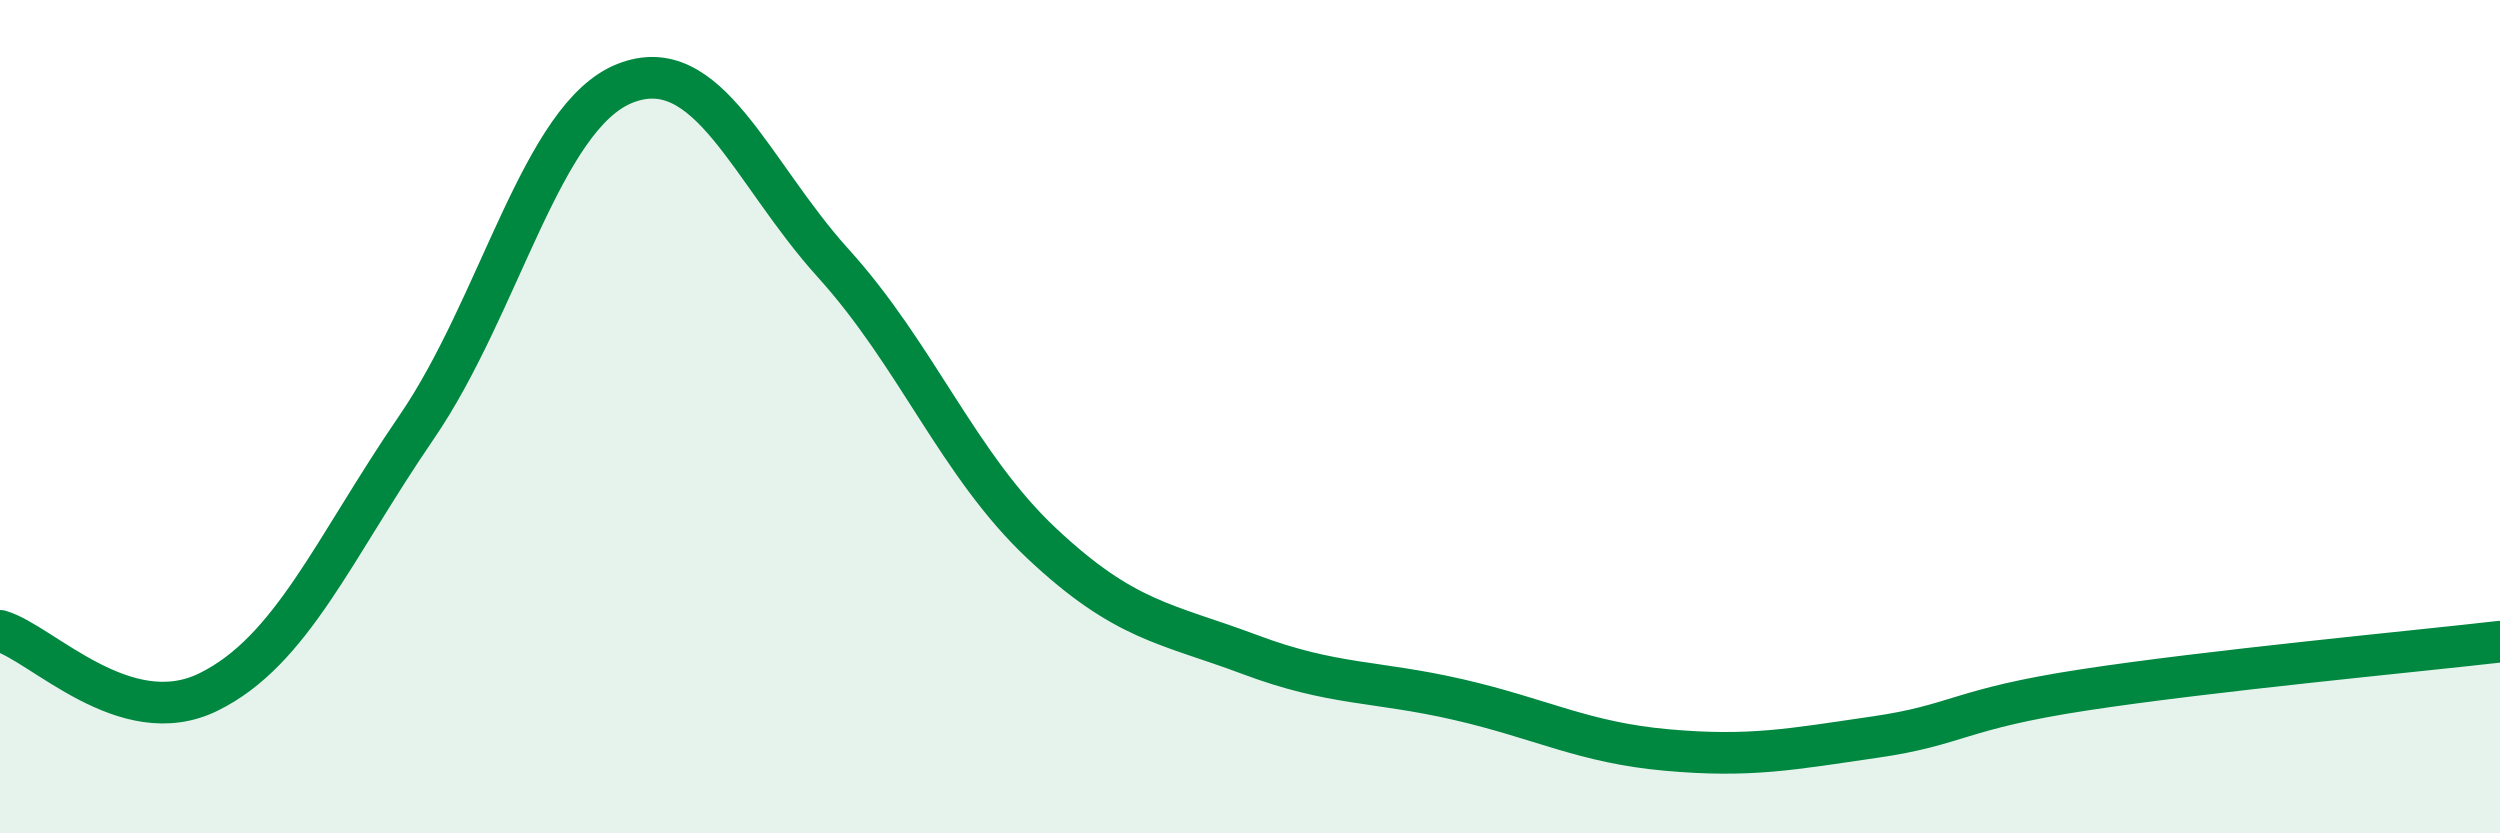
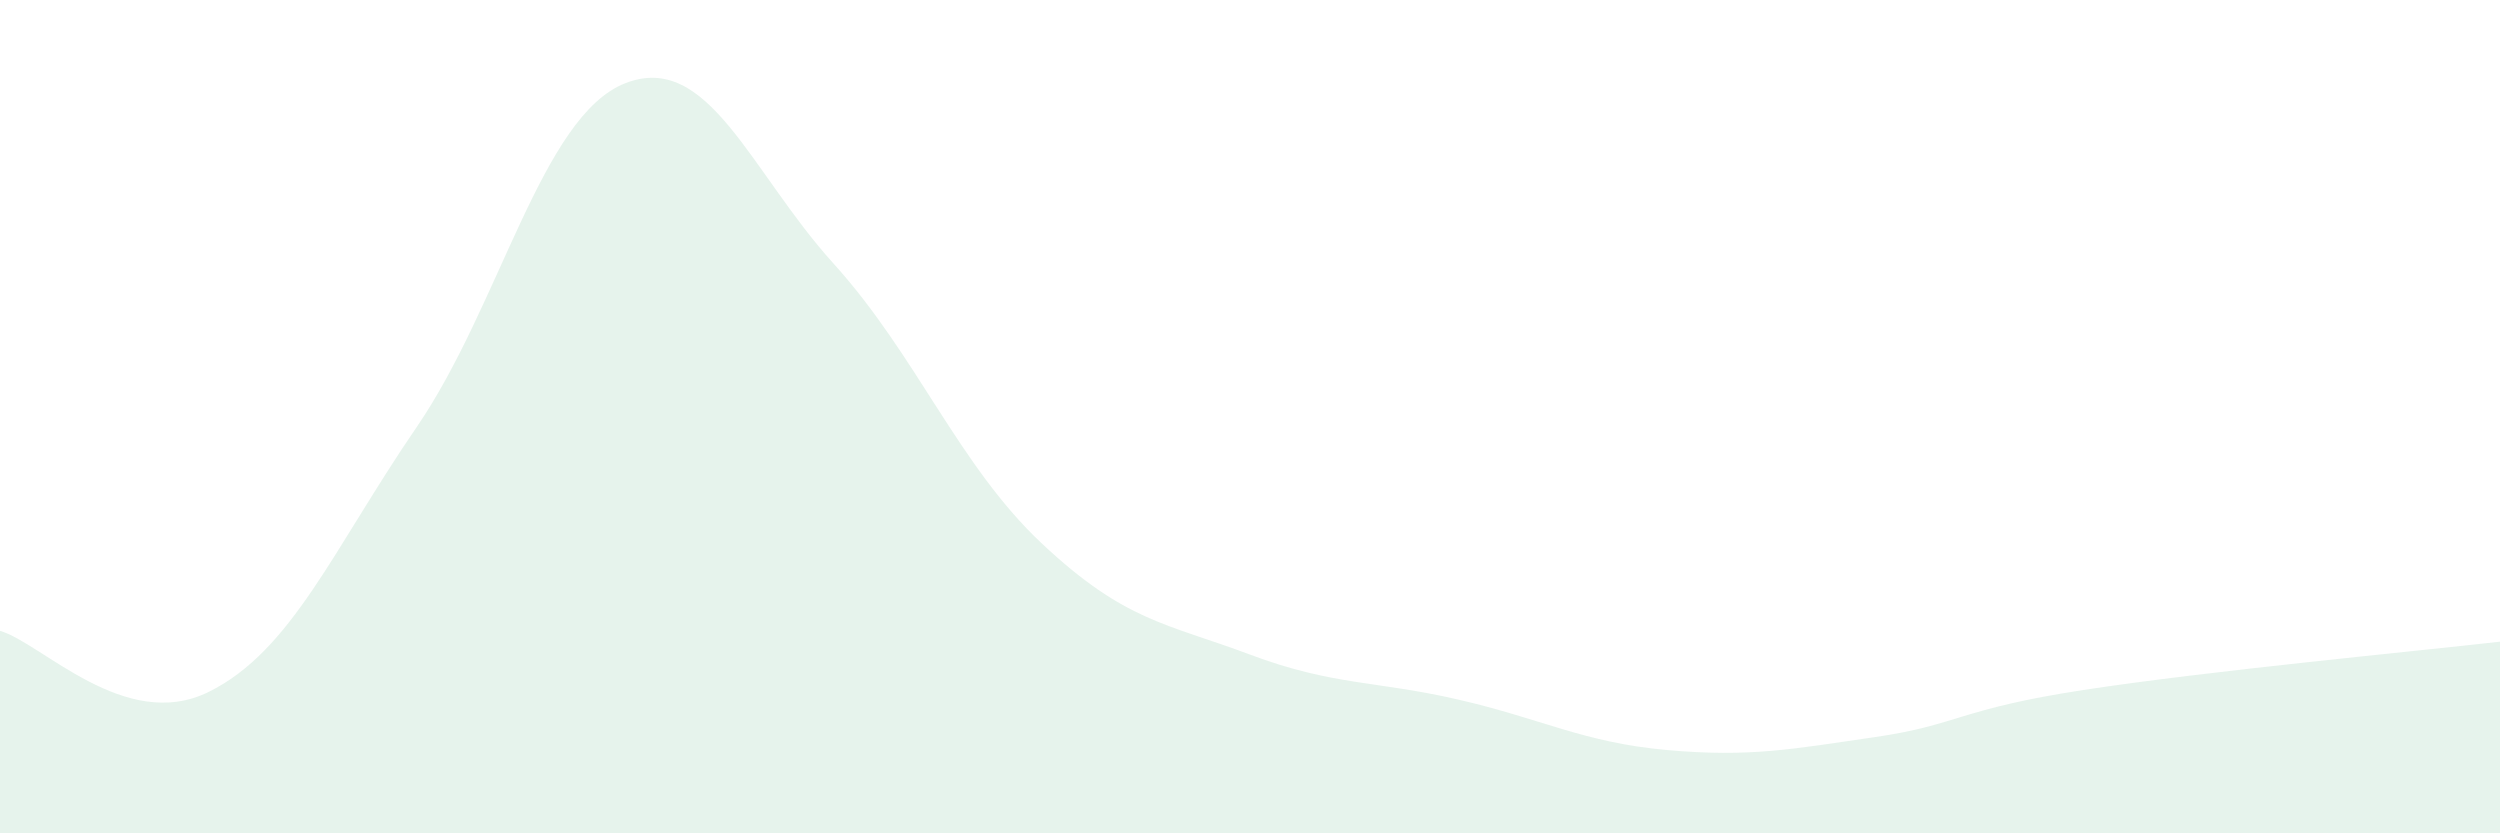
<svg xmlns="http://www.w3.org/2000/svg" width="60" height="20" viewBox="0 0 60 20">
  <path d="M 0,15.14 C 1,15.43 3,17.59 5,16.61 C 7,15.63 8,13.17 10,10.25 C 12,7.33 13,2.79 15,2 C 17,1.21 18,4.11 20,6.32 C 22,8.53 23,11.16 25,13.04 C 27,14.92 28,14.96 30,15.71 C 32,16.46 33,16.33 35,16.79 C 37,17.25 38,17.82 40,18 C 42,18.18 43,17.98 45,17.69 C 47,17.4 47,17.02 50,16.56 C 53,16.1 58,15.63 60,15.4L60 20L0 20Z" fill="#008740" opacity="0.1" stroke-linecap="round" stroke-linejoin="round" />
-   <path d="M 0,15.14 C 1,15.43 3,17.59 5,16.61 C 7,15.63 8,13.17 10,10.25 C 12,7.33 13,2.79 15,2 C 17,1.21 18,4.11 20,6.32 C 22,8.53 23,11.16 25,13.04 C 27,14.92 28,14.96 30,15.71 C 32,16.46 33,16.33 35,16.79 C 37,17.25 38,17.82 40,18 C 42,18.18 43,17.98 45,17.69 C 47,17.4 47,17.02 50,16.56 C 53,16.1 58,15.63 60,15.4" stroke="#008740" stroke-width="1" fill="none" stroke-linecap="round" stroke-linejoin="round" />
</svg>